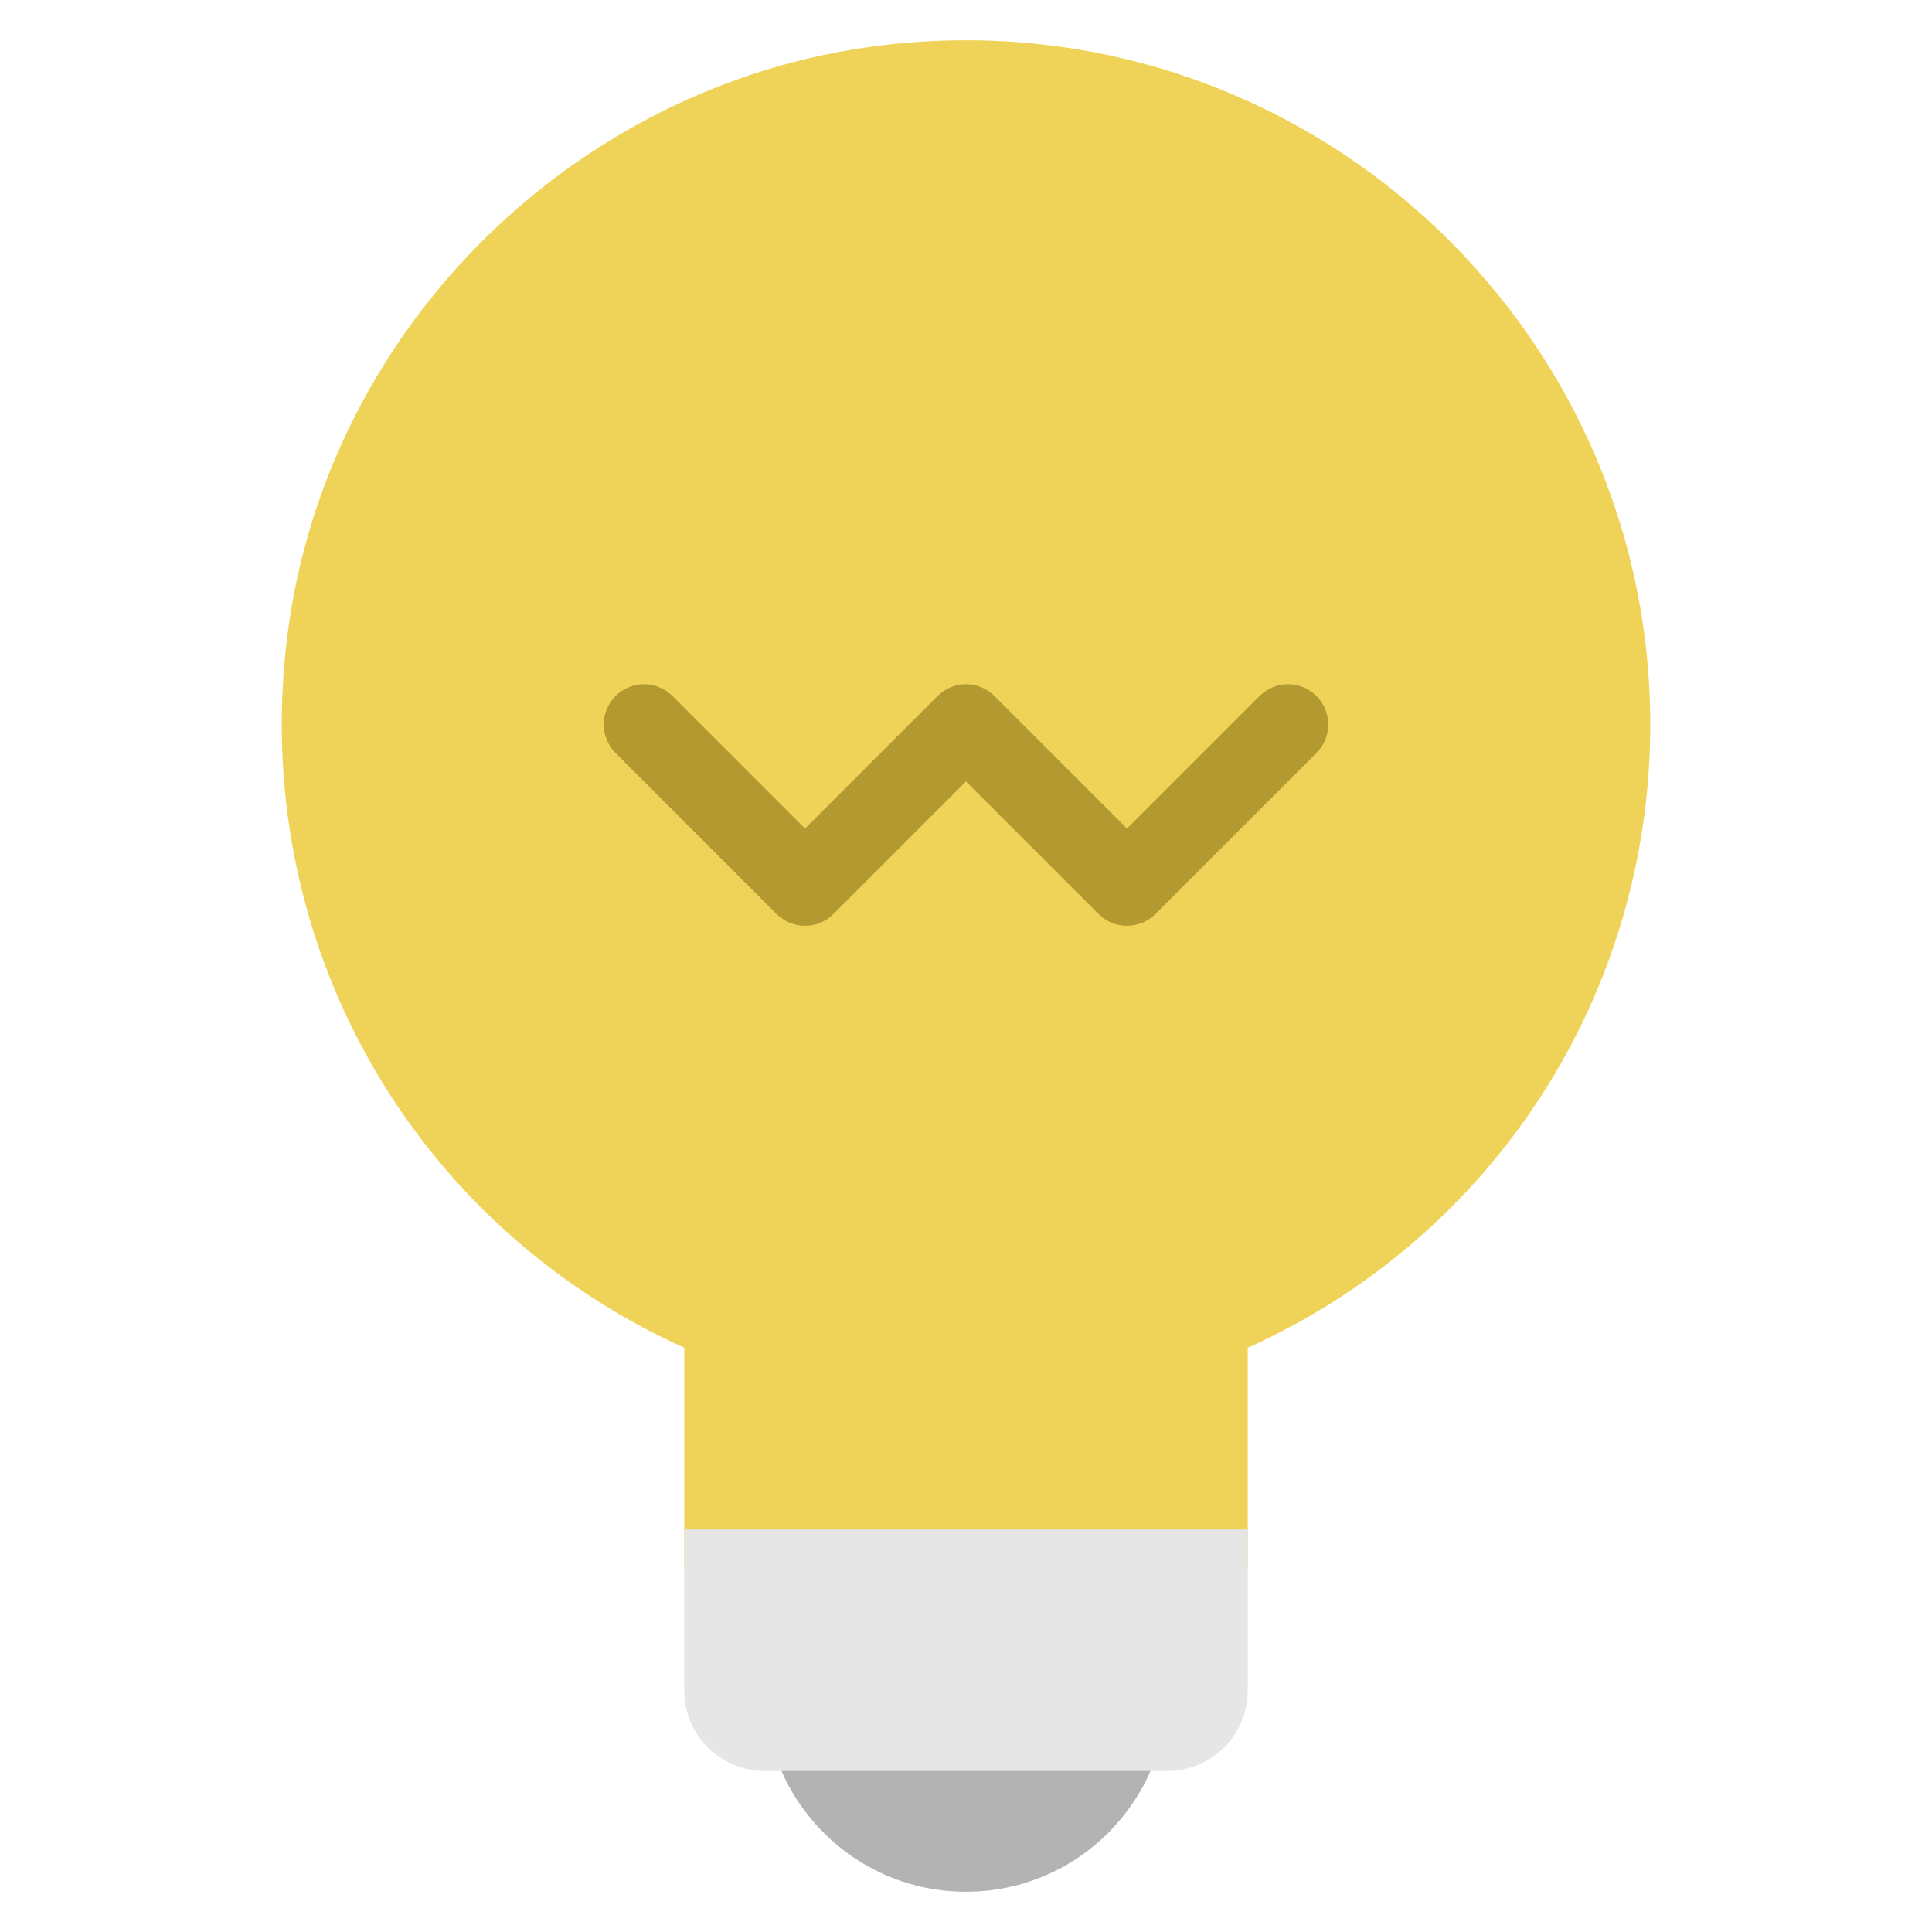
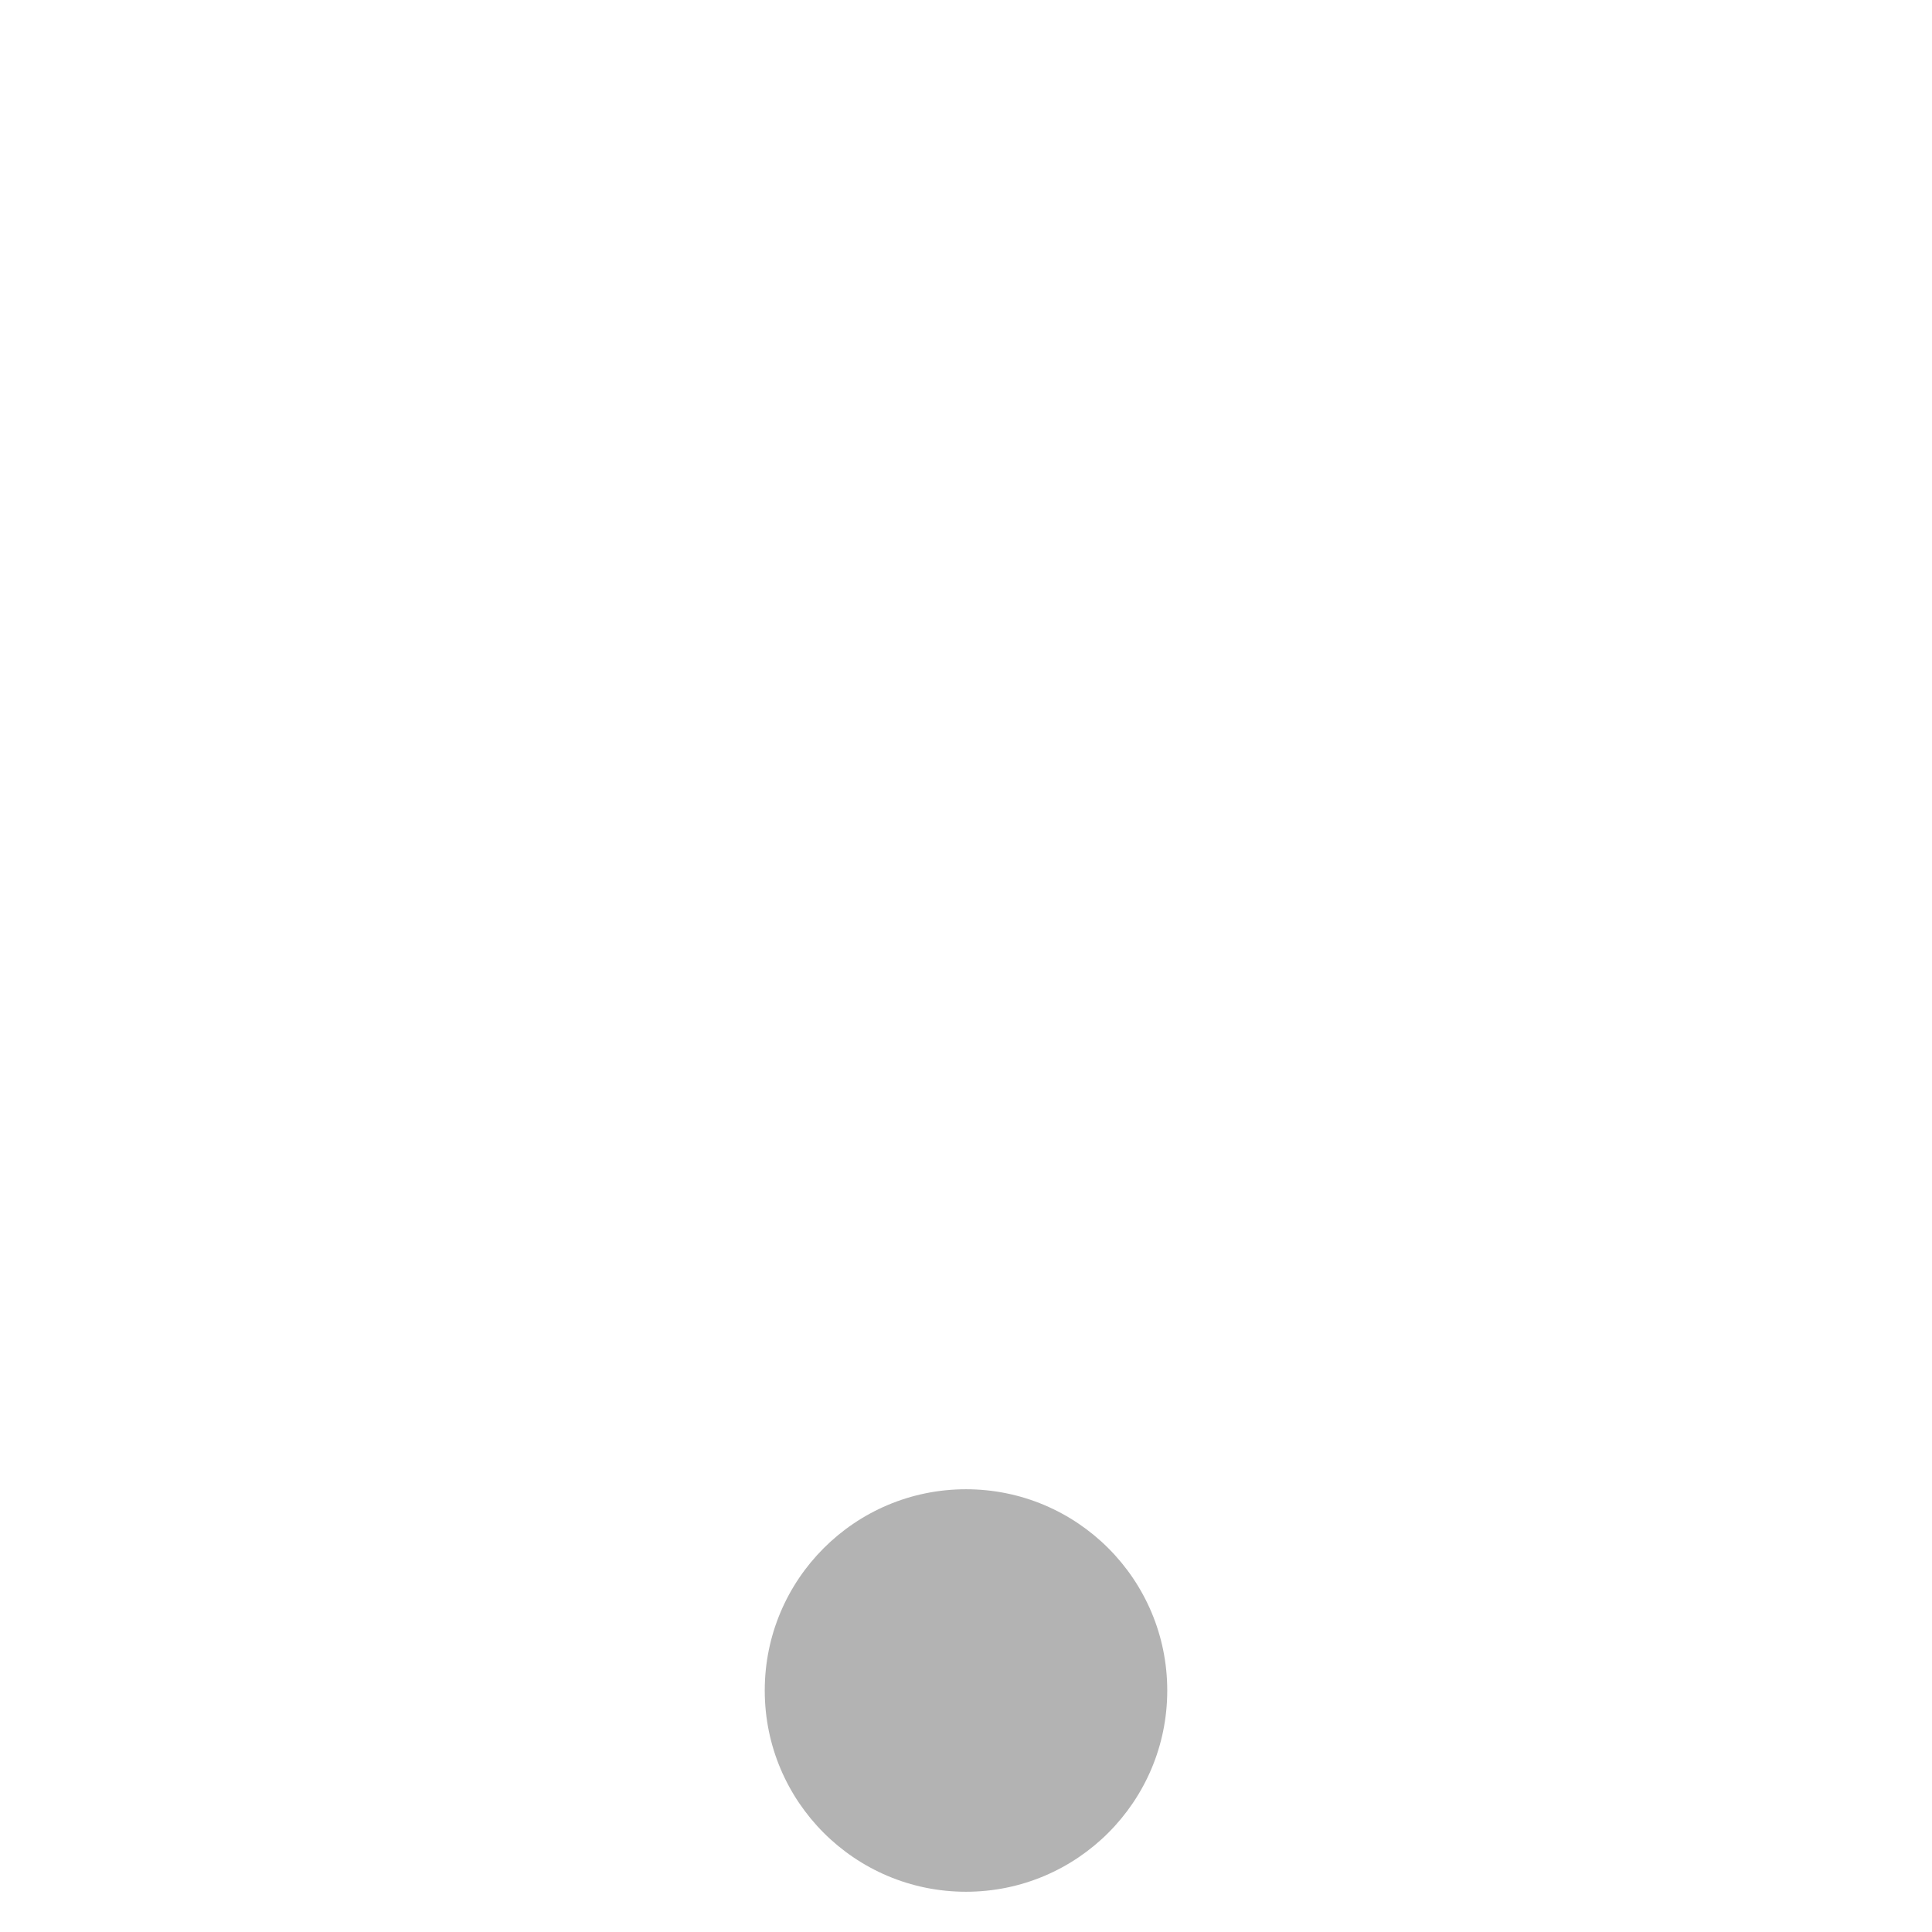
<svg xmlns="http://www.w3.org/2000/svg" viewBox="0 0 48 48" width="48" height="48">
  <g class="nc-icon-wrapper">
    <circle fill="#B3B3B3" cx="24" cy="42" r="5" />
-     <path fill="#EFD358" d="M22.193,1.094C14.448,1.897,8.12,8.058,7.141,15.783 C6.177,23.383,10.24,30.434,17,33.485V39h14v-5.515C37.097,30.733,41,24.728,41,18 C41,8.03,32.374,0.038,22.193,1.094z" />
-     <path fill="#E6E6E6" d="M17,38v4c0,1.105,0.895,2,2,2h10c1.105,0,2-0.895,2-2v-4H17z" />
-     <path fill="#B29930" d="M28,23c-0.256,0-0.512-0.098-0.707-0.293L24,19.414l-3.293,3.293 c-0.391,0.391-1.023,0.391-1.414,0l-4-4c-0.391-0.391-0.391-1.023,0-1.414s1.023-0.391,1.414,0 L20,20.586l3.293-3.293c0.391-0.391,1.023-0.391,1.414,0L28,20.586l3.293-3.293 c0.391-0.391,1.023-0.391,1.414,0s0.391,1.023,0,1.414l-4,4C28.512,22.902,28.256,23,28,23z" />
  </g>
</svg>